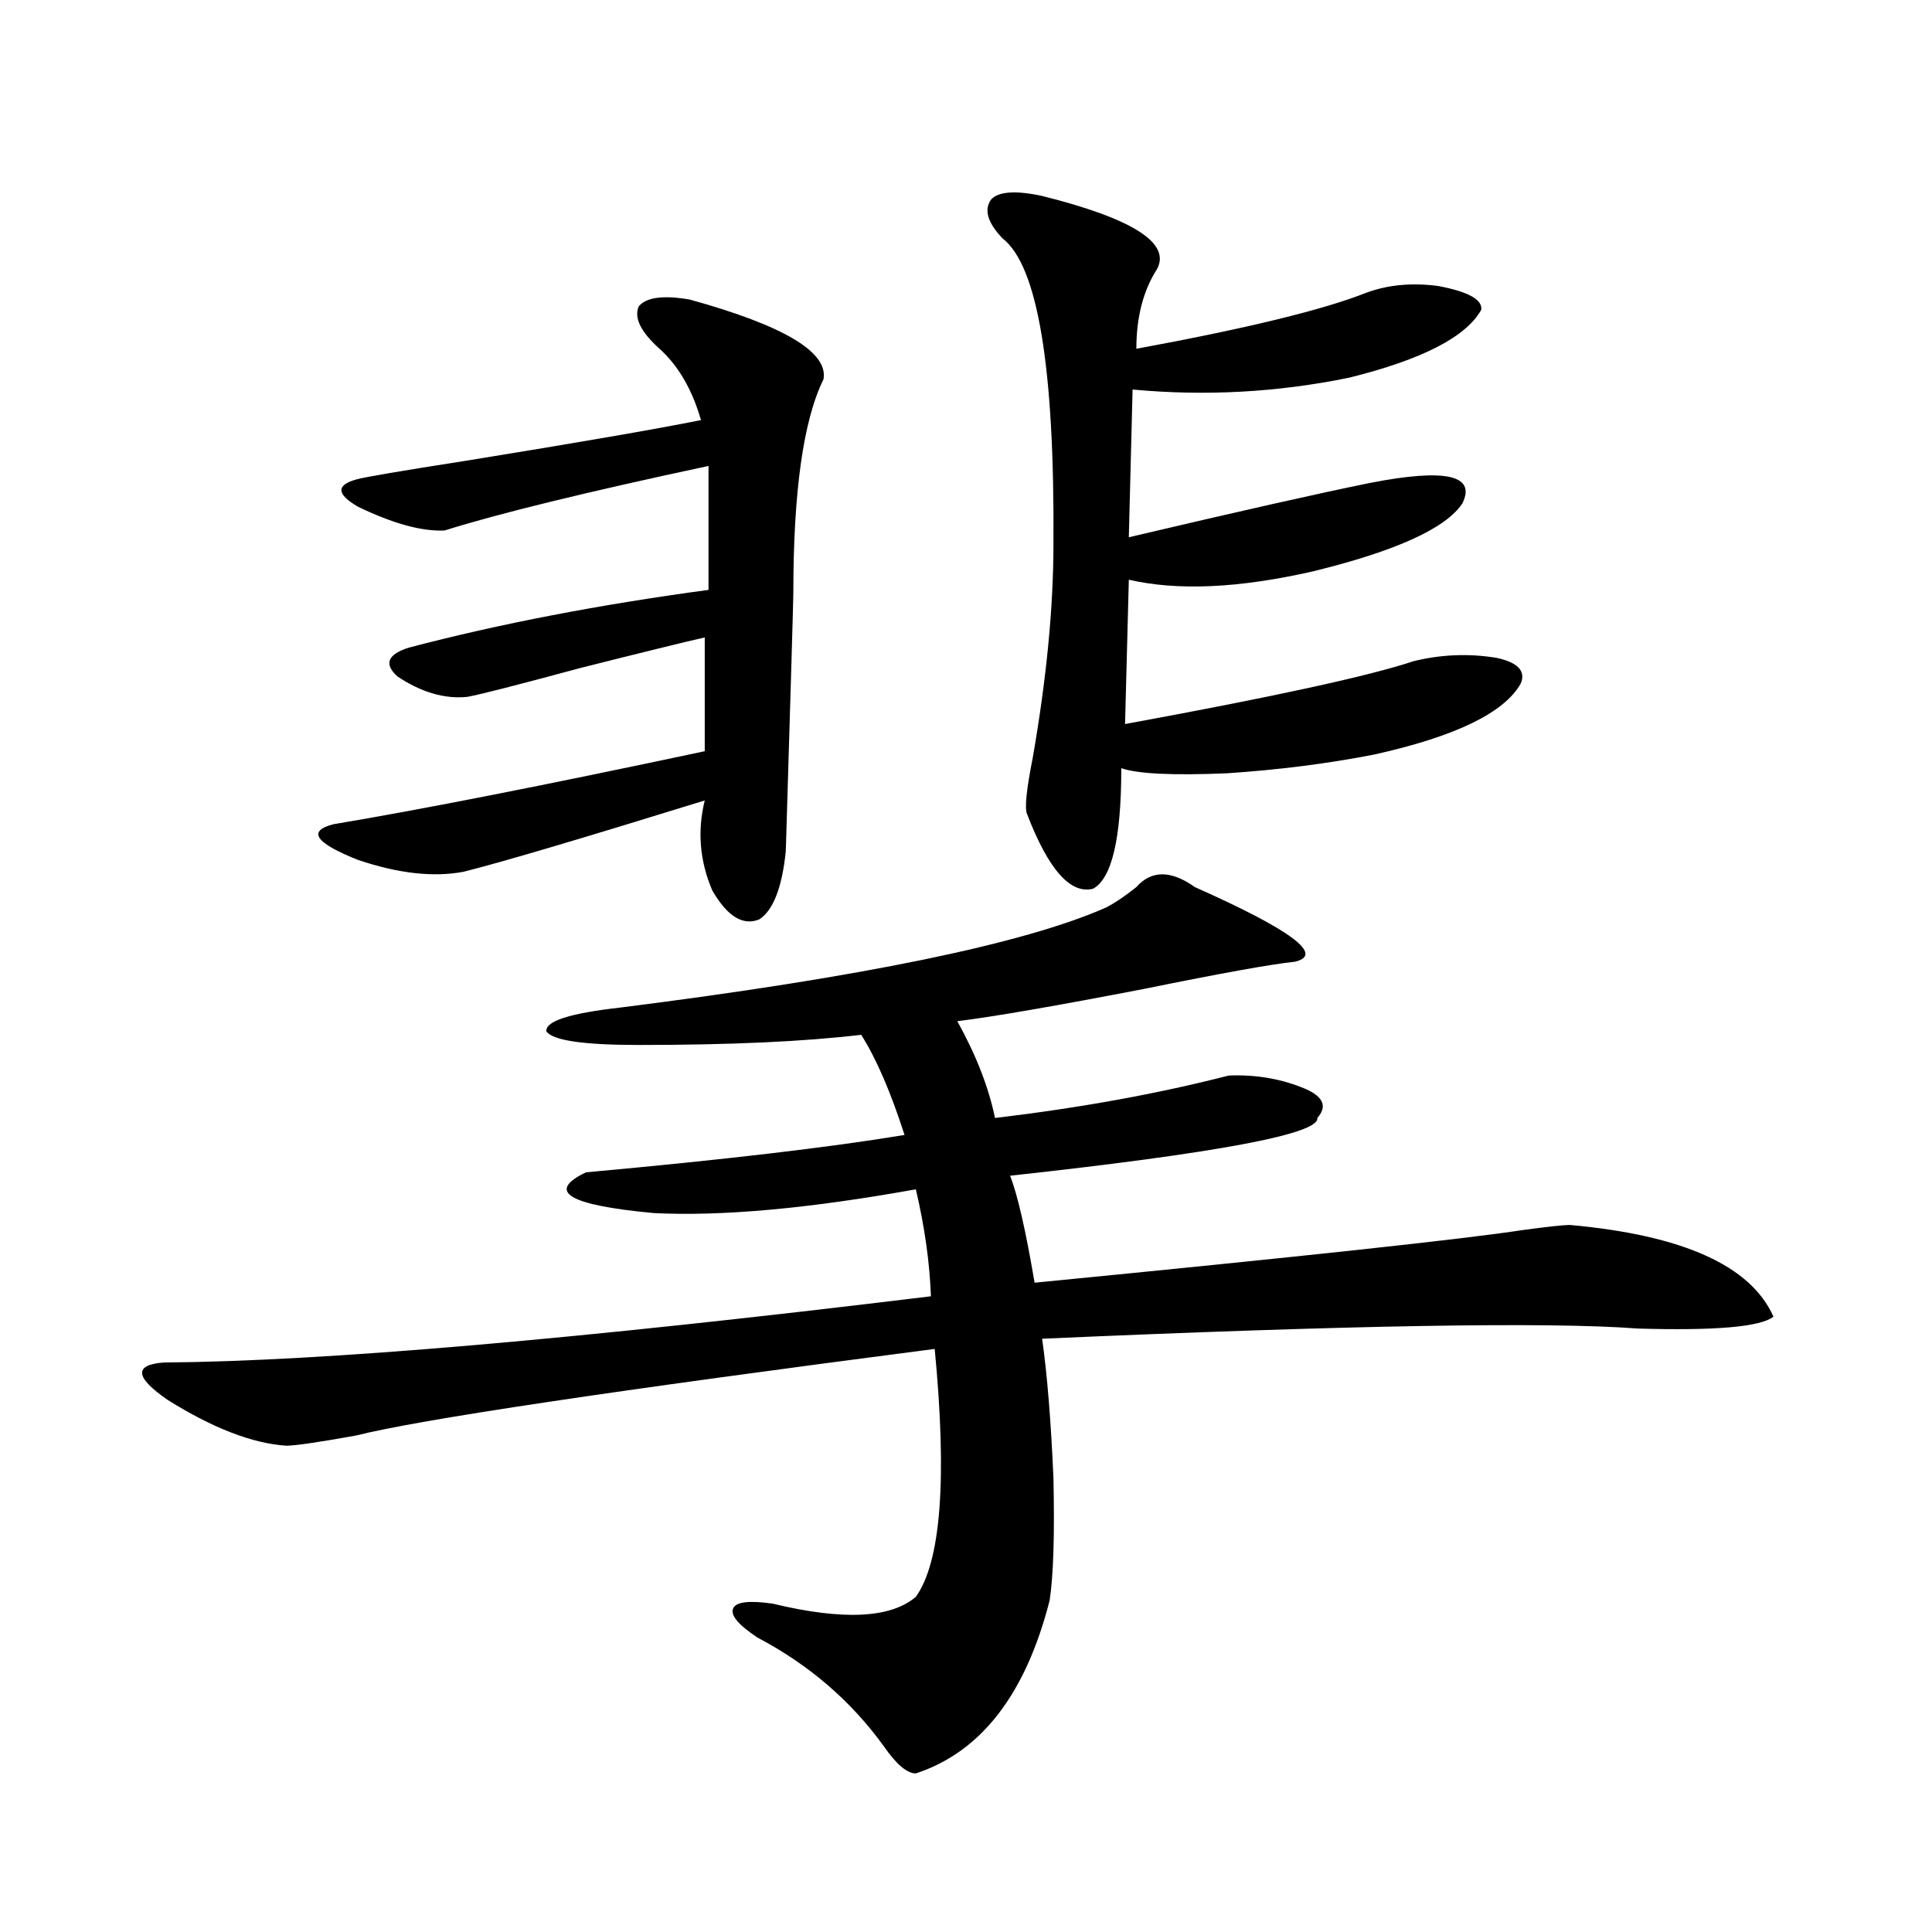
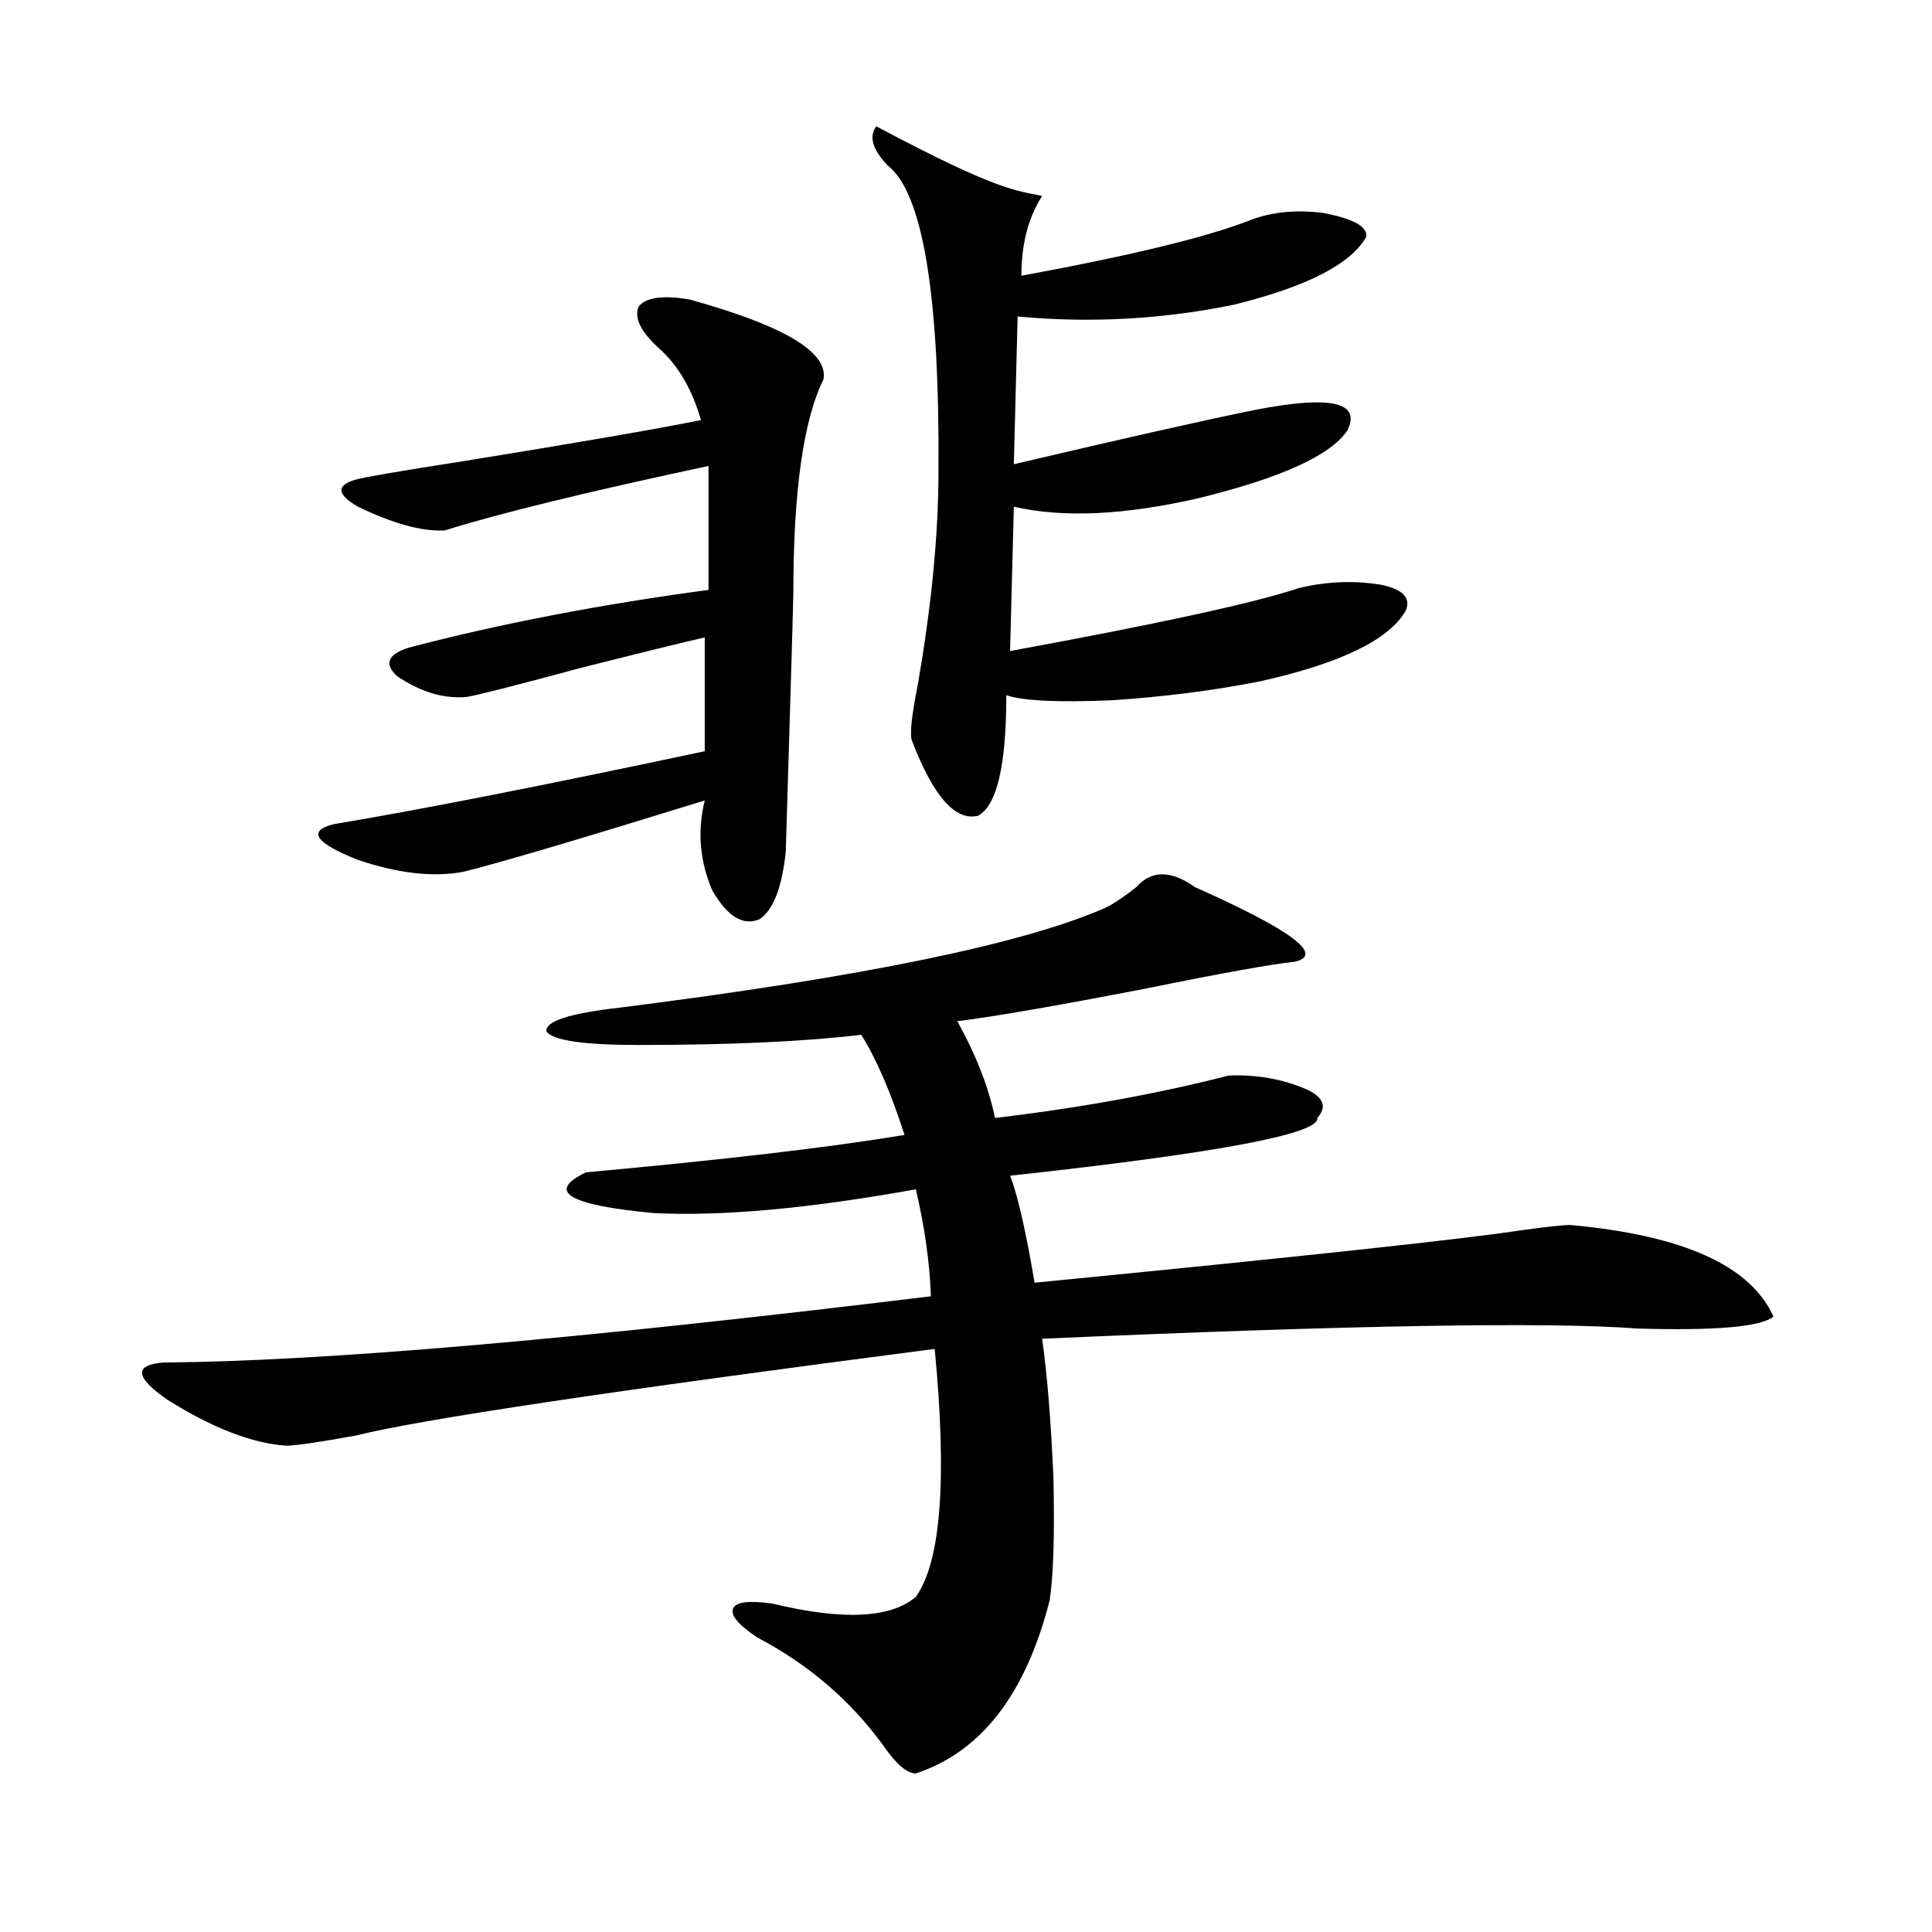
<svg xmlns="http://www.w3.org/2000/svg" version="1.1" id="图层_1" x="0px" y="0px" width="1000px" height="1000px" viewBox="0 0 1000 1000" enable-background="new 0 0 1000 1000" xml:space="preserve">
-   <path d="M618.424,459.137c50.075,22.274,67.315,35.156,51.706,38.672c-11.707,1.181-37.728,5.864-78.047,14.063  c-45.532,8.789-77.727,14.364-96.583,16.699c9.756,17.578,16.25,34.277,19.512,50.098c44.222-5.273,84.541-12.593,120.973-21.973  c14.299-0.577,27.637,1.758,39.999,7.031c9.101,4.106,11.052,9.091,5.854,14.941c1.296,8.212-51.706,18.169-159.021,29.883  c3.902,9.97,8.125,28.427,12.683,55.371c137.878-13.472,222.099-22.55,252.677-27.246c13.003-1.758,21.128-2.637,24.39-2.637  c58.535,5.273,93.656,21.094,105.363,47.461c-6.509,5.273-29.923,7.333-70.242,6.152c-46.188-3.516-148.944-1.758-308.285,5.273  c2.592,18.169,4.543,42.188,5.854,72.07c0.641,29.306,0,50.399-1.951,63.281c-12.362,48.628-35.456,78.511-69.267,89.648  c-4.558,0-10.091-4.696-16.585-14.063c-16.92-23.442-38.703-42.188-65.364-56.25c-9.756-6.454-13.993-11.426-12.683-14.941  c1.296-3.516,8.125-4.395,20.487-2.637c36.417,8.789,61.127,7.608,74.145-3.516c13.003-18.155,16.25-60.933,9.756-128.32  c-167.16,21.685-266.99,36.626-299.505,44.824c-19.512,3.516-31.554,5.273-36.097,5.273c-17.561-1.167-38.048-9.077-61.462-23.73  c-16.92-11.714-17.561-18.155-1.951-19.336c81.949-0.577,214.294-12.003,397.063-34.277c-0.655-17.578-3.262-36.035-7.805-55.371  c-55.288,9.97-100.485,14.063-135.606,12.305c-44.236-4.093-55.943-11.124-35.121-21.094c70.883-6.44,125.851-12.882,164.874-19.336  c-7.164-22.261-14.634-39.551-22.438-51.855c-29.268,3.516-67.65,5.273-115.119,5.273c-28.627,0-44.557-2.335-47.804-7.031  c-0.655-5.273,12.027-9.366,38.048-12.305c125.516-15.82,209.416-33.097,251.701-51.855c4.543-2.335,9.756-5.851,15.609-10.547  C595.985,450.348,606.062,450.348,618.424,459.137z M356.967,155.035c48.779,13.485,71.858,27.246,69.267,41.309  c-10.411,21.094-15.609,58.008-15.609,110.742c0,3.516-1.311,48.052-3.902,133.594c-1.951,18.759-6.509,30.474-13.658,35.156  c-8.46,3.516-16.585-1.456-24.39-14.941c-6.509-15.229-7.805-30.762-3.902-46.582c-64.389,19.927-106.019,32.231-124.875,36.914  c-15.609,2.938-33.825,0.879-54.633-6.152c-22.118-8.789-26.341-14.941-12.683-18.457c45.518-7.608,109.586-20.215,192.19-37.793  v-58.887c-10.411,2.349-31.874,7.622-64.389,15.82c-32.529,8.789-52.041,13.774-58.535,14.941  c-11.707,1.181-23.749-2.335-36.097-10.547c-7.164-6.44-5.213-11.426,5.854-14.941c46.828-12.305,98.534-22.261,155.118-29.883  v-64.16c-63.093,13.485-108.625,24.609-136.582,33.398c-11.707,0.591-26.676-3.516-44.877-12.305  c-11.066-6.441-11.387-11.124-0.976-14.063c3.902-1.168,22.759-4.395,56.584-9.668c57.88-9.366,98.534-16.397,121.948-21.094  c-4.558-15.82-11.707-28.125-21.463-36.914s-13.338-16.109-10.731-21.973C334.528,153.867,343.309,152.7,356.967,155.035z   M539.401,101.422c46.828,11.728,66.66,24.32,59.511,37.793c-7.164,11.137-10.731,24.911-10.731,41.309  c57.225-10.547,96.903-20.215,119.021-29.004c11.052-4.093,23.414-5.273,37.072-3.516c15.609,2.938,23.079,7.031,22.438,12.305  c-7.805,14.063-30.578,25.79-68.291,35.156c-37.072,7.621-74.479,9.668-112.192,6.152l-1.951,76.465  c57.225-13.473,98.854-22.852,124.875-28.125c39.023-7.608,54.953-4.093,47.804,10.547c-8.46,12.896-34.146,24.609-77.071,35.156  c-38.383,8.789-70.242,10.259-95.607,4.395l-1.951,74.707c76.736-14.063,126.491-24.897,149.265-32.52  c14.299-3.516,28.612-4.093,42.926-1.758c11.052,2.349,15.274,6.743,12.683,13.184c-8.46,15.243-33.825,27.548-76.096,36.914  c-24.069,4.696-49.435,7.91-76.096,9.668c-27.972,1.181-46.188,0.302-54.633-2.637c0,36.337-4.878,57.129-14.634,62.402  c-11.707,2.938-23.094-9.956-34.146-38.672c-1.311-2.925-0.335-12.593,2.927-29.004c7.149-41.007,10.731-77.921,10.731-110.742  c0.641-91.406-8.14-144.141-26.341-158.203c-7.805-8.199-9.756-14.941-5.854-20.215C516.963,99.087,525.743,98.496,539.401,101.422z  " />
+   <path d="M618.424,459.137c50.075,22.274,67.315,35.156,51.706,38.672c-11.707,1.181-37.728,5.864-78.047,14.063  c-45.532,8.789-77.727,14.364-96.583,16.699c9.756,17.578,16.25,34.277,19.512,50.098c44.222-5.273,84.541-12.593,120.973-21.973  c14.299-0.577,27.637,1.758,39.999,7.031c9.101,4.106,11.052,9.091,5.854,14.941c1.296,8.212-51.706,18.169-159.021,29.883  c3.902,9.97,8.125,28.427,12.683,55.371c137.878-13.472,222.099-22.55,252.677-27.246c13.003-1.758,21.128-2.637,24.39-2.637  c58.535,5.273,93.656,21.094,105.363,47.461c-6.509,5.273-29.923,7.333-70.242,6.152c-46.188-3.516-148.944-1.758-308.285,5.273  c2.592,18.169,4.543,42.188,5.854,72.07c0.641,29.306,0,50.399-1.951,63.281c-12.362,48.628-35.456,78.511-69.267,89.648  c-4.558,0-10.091-4.696-16.585-14.063c-16.92-23.442-38.703-42.188-65.364-56.25c-9.756-6.454-13.993-11.426-12.683-14.941  c1.296-3.516,8.125-4.395,20.487-2.637c36.417,8.789,61.127,7.608,74.145-3.516c13.003-18.155,16.25-60.933,9.756-128.32  c-167.16,21.685-266.99,36.626-299.505,44.824c-19.512,3.516-31.554,5.273-36.097,5.273c-17.561-1.167-38.048-9.077-61.462-23.73  c-16.92-11.714-17.561-18.155-1.951-19.336c81.949-0.577,214.294-12.003,397.063-34.277c-0.655-17.578-3.262-36.035-7.805-55.371  c-55.288,9.97-100.485,14.063-135.606,12.305c-44.236-4.093-55.943-11.124-35.121-21.094c70.883-6.44,125.851-12.882,164.874-19.336  c-7.164-22.261-14.634-39.551-22.438-51.855c-29.268,3.516-67.65,5.273-115.119,5.273c-28.627,0-44.557-2.335-47.804-7.031  c-0.655-5.273,12.027-9.366,38.048-12.305c125.516-15.82,209.416-33.097,251.701-51.855c4.543-2.335,9.756-5.851,15.609-10.547  C595.985,450.348,606.062,450.348,618.424,459.137z M356.967,155.035c48.779,13.485,71.858,27.246,69.267,41.309  c-10.411,21.094-15.609,58.008-15.609,110.742c0,3.516-1.311,48.052-3.902,133.594c-1.951,18.759-6.509,30.474-13.658,35.156  c-8.46,3.516-16.585-1.456-24.39-14.941c-6.509-15.229-7.805-30.762-3.902-46.582c-64.389,19.927-106.019,32.231-124.875,36.914  c-15.609,2.938-33.825,0.879-54.633-6.152c-22.118-8.789-26.341-14.941-12.683-18.457c45.518-7.608,109.586-20.215,192.19-37.793  v-58.887c-10.411,2.349-31.874,7.622-64.389,15.82c-32.529,8.789-52.041,13.774-58.535,14.941  c-11.707,1.181-23.749-2.335-36.097-10.547c-7.164-6.44-5.213-11.426,5.854-14.941c46.828-12.305,98.534-22.261,155.118-29.883  v-64.16c-63.093,13.485-108.625,24.609-136.582,33.398c-11.707,0.591-26.676-3.516-44.877-12.305  c-11.066-6.441-11.387-11.124-0.976-14.063c3.902-1.168,22.759-4.395,56.584-9.668c57.88-9.366,98.534-16.397,121.948-21.094  c-4.558-15.82-11.707-28.125-21.463-36.914s-13.338-16.109-10.731-21.973C334.528,153.867,343.309,152.7,356.967,155.035z   M539.401,101.422c-7.164,11.137-10.731,24.911-10.731,41.309  c57.225-10.547,96.903-20.215,119.021-29.004c11.052-4.093,23.414-5.273,37.072-3.516c15.609,2.938,23.079,7.031,22.438,12.305  c-7.805,14.063-30.578,25.79-68.291,35.156c-37.072,7.621-74.479,9.668-112.192,6.152l-1.951,76.465  c57.225-13.473,98.854-22.852,124.875-28.125c39.023-7.608,54.953-4.093,47.804,10.547c-8.46,12.896-34.146,24.609-77.071,35.156  c-38.383,8.789-70.242,10.259-95.607,4.395l-1.951,74.707c76.736-14.063,126.491-24.897,149.265-32.52  c14.299-3.516,28.612-4.093,42.926-1.758c11.052,2.349,15.274,6.743,12.683,13.184c-8.46,15.243-33.825,27.548-76.096,36.914  c-24.069,4.696-49.435,7.91-76.096,9.668c-27.972,1.181-46.188,0.302-54.633-2.637c0,36.337-4.878,57.129-14.634,62.402  c-11.707,2.938-23.094-9.956-34.146-38.672c-1.311-2.925-0.335-12.593,2.927-29.004c7.149-41.007,10.731-77.921,10.731-110.742  c0.641-91.406-8.14-144.141-26.341-158.203c-7.805-8.199-9.756-14.941-5.854-20.215C516.963,99.087,525.743,98.496,539.401,101.422z  " />
</svg>